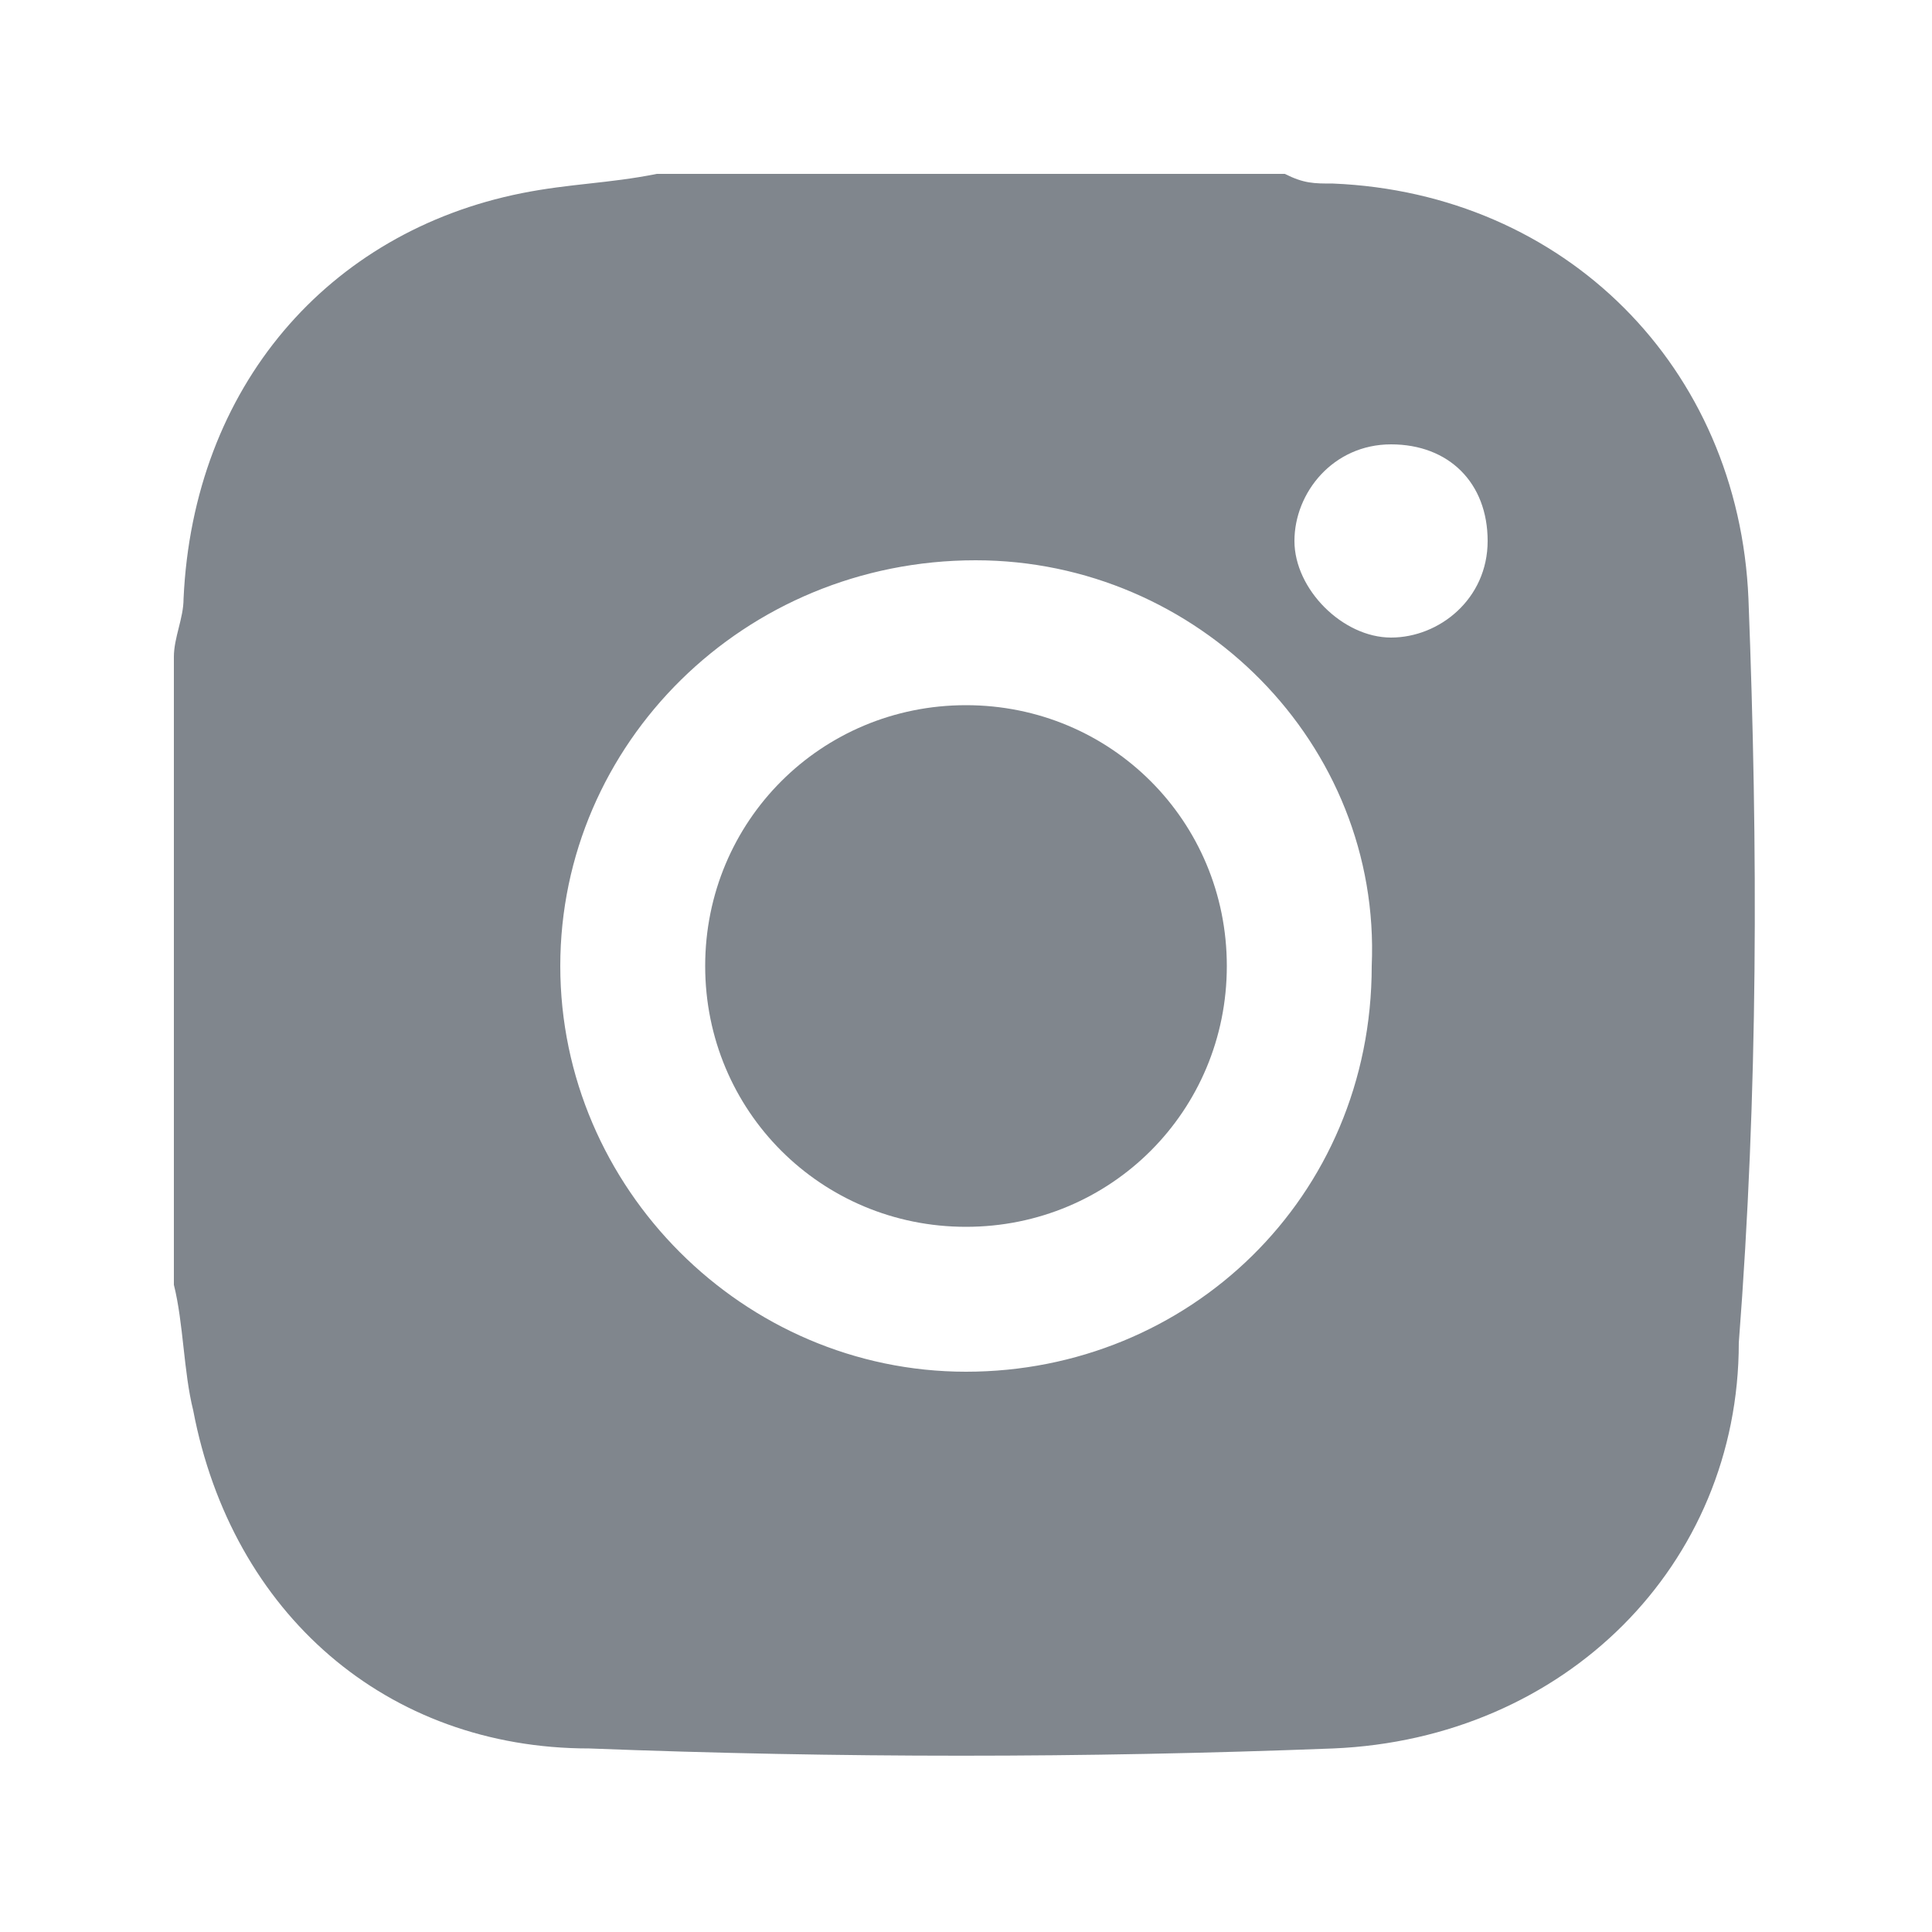
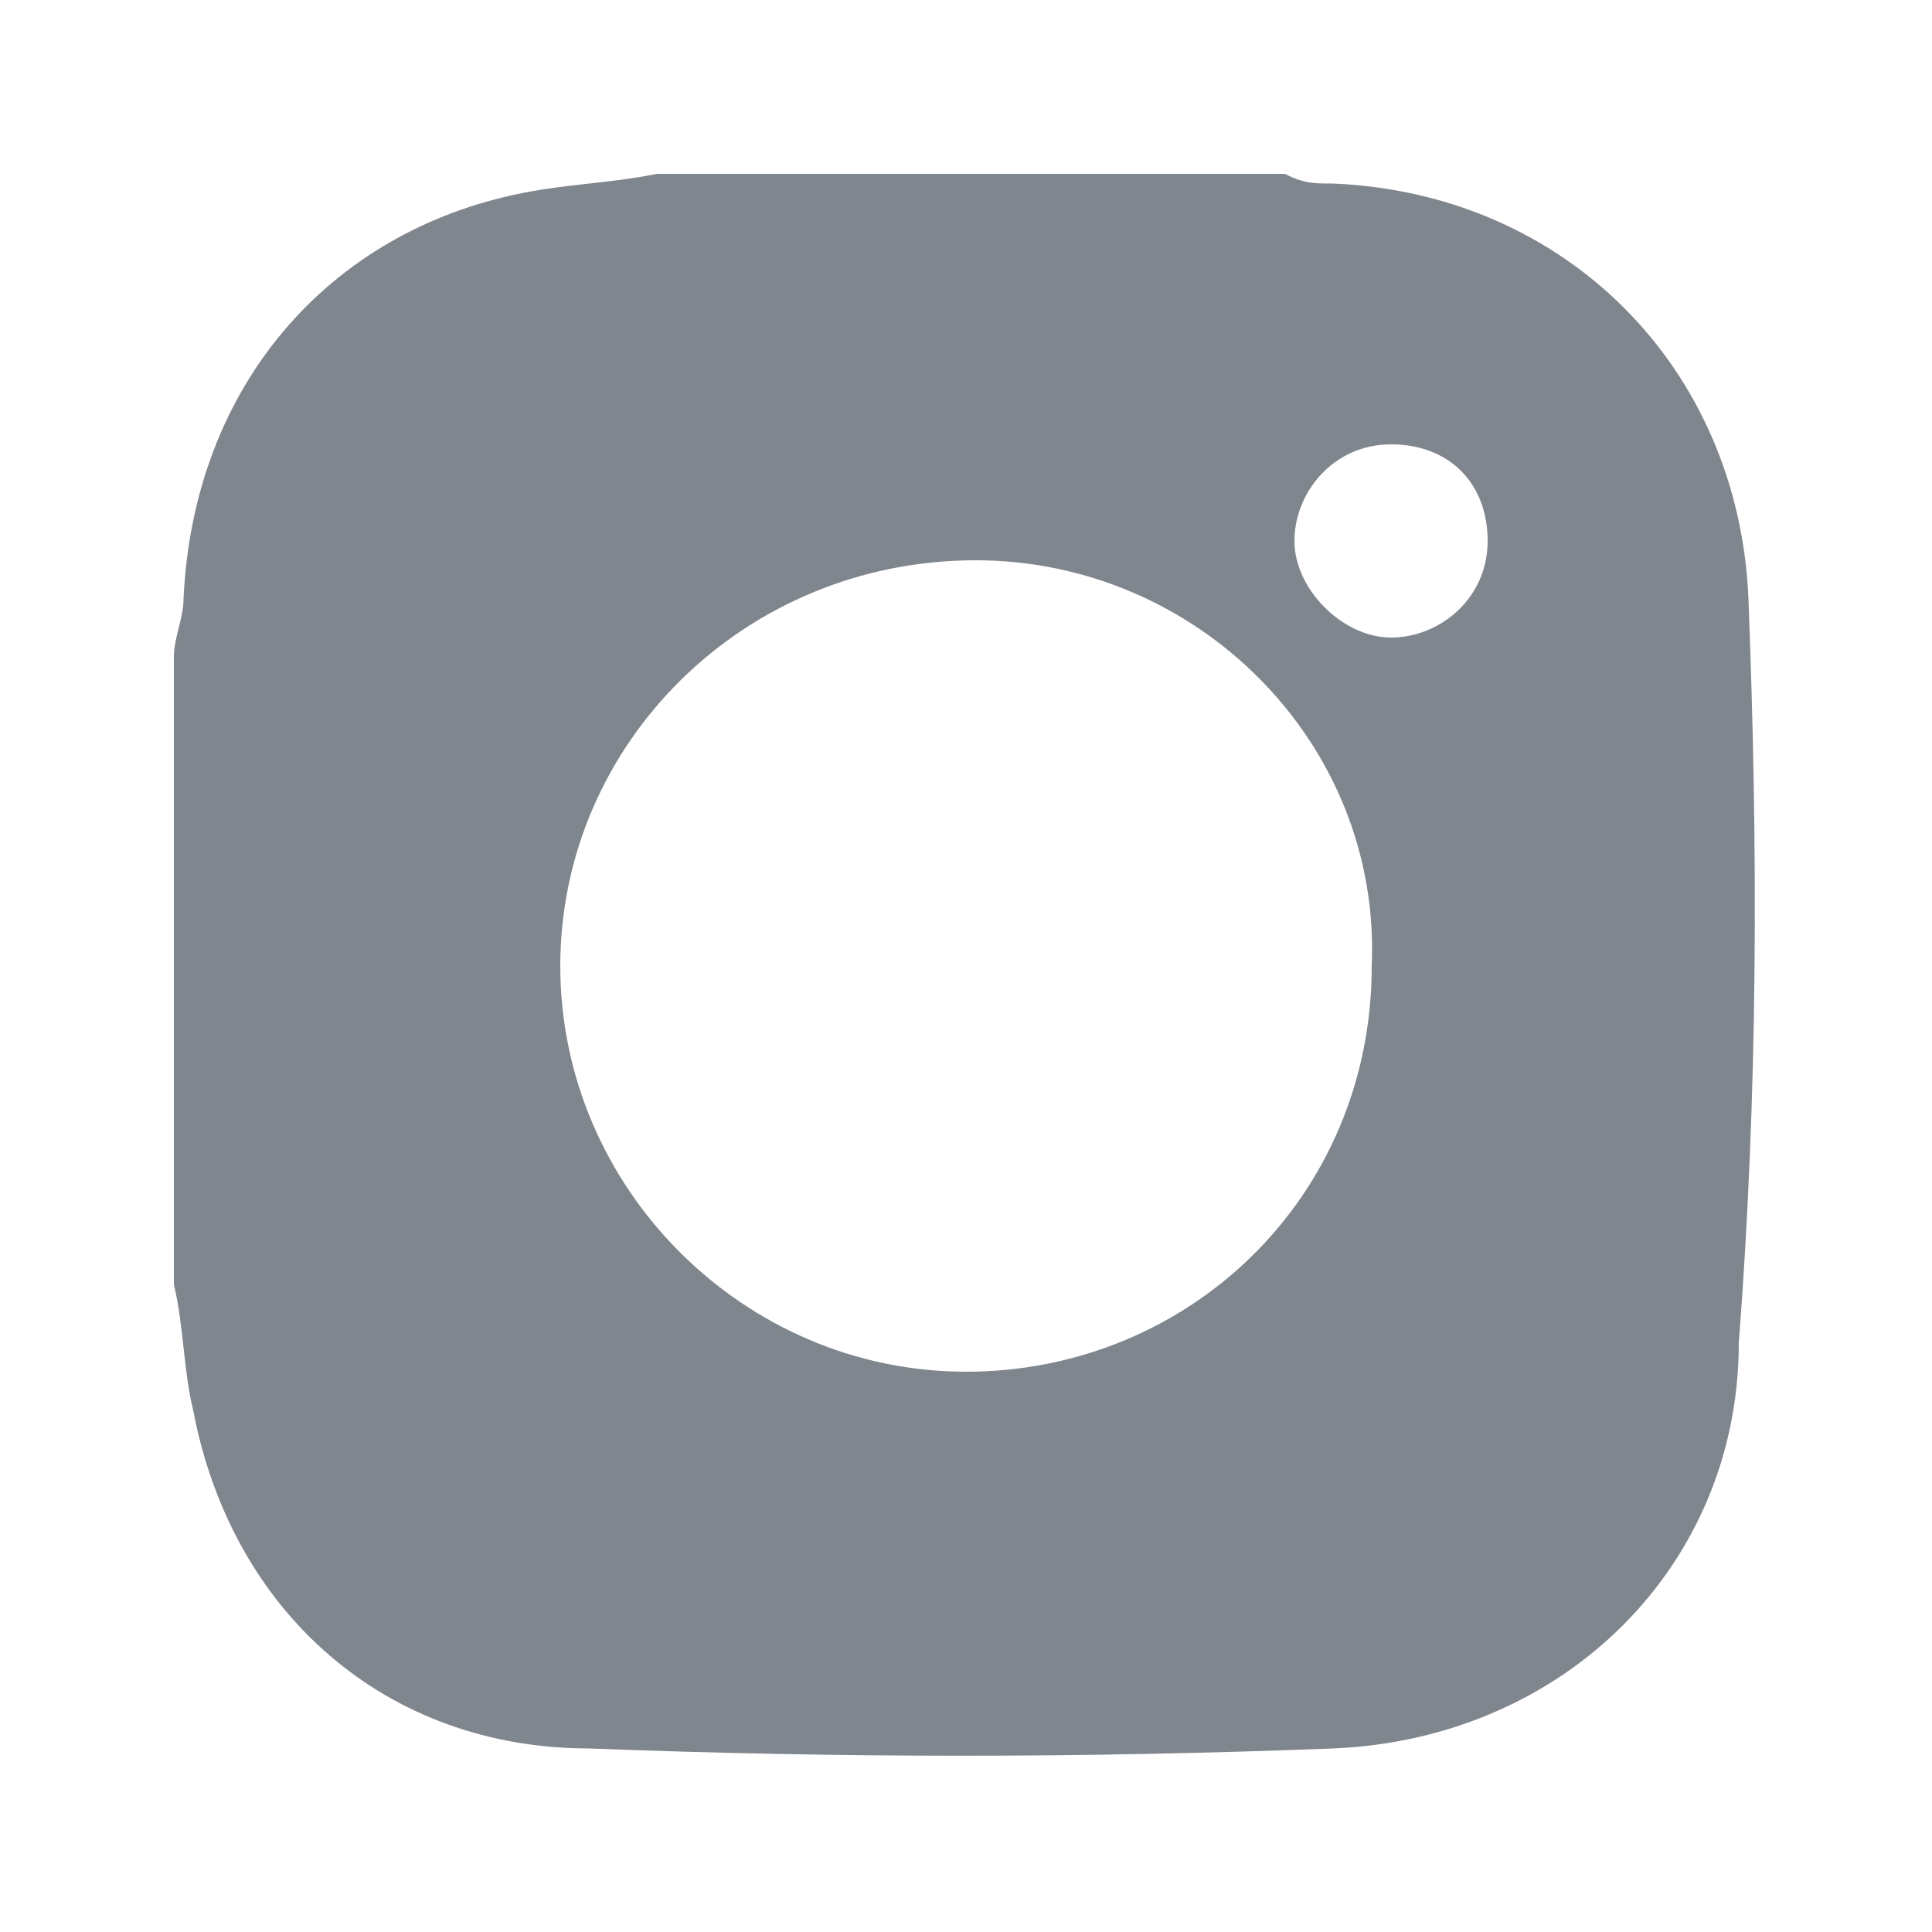
<svg xmlns="http://www.w3.org/2000/svg" version="1.1" id="Layer_1" x="0px" y="0px" viewBox="0 0 20 20" style="enable-background:new 0 0 20 20;" xml:space="preserve">
  <style type="text/css">
	.st0{fill:#80868D;}
</style>
  <g>
-     <path class="st0" d="M10,7.3c-1.5,0-2.7,1.2-2.7,2.7c0,1.5,1.2,2.7,2.7,2.7c1.5,0,2.7-1.2,2.7-2.7C12.7,8.5,11.5,7.3,10,7.3z" />
    <path class="st0" d="M18.1,6.2c-0.1-2.4-1.9-4.2-4.3-4.3c-0.2,0-0.3,0-0.5-0.1c-2.2,0-4.4,0-6.5,0C6.3,1.9,5.9,1.9,5.4,2   c-2,0.4-3.4,2-3.5,4.2c0,0.2-0.1,0.4-0.1,0.6c0,2.2,0,4.4,0,6.5c0.1,0.4,0.1,0.9,0.2,1.3c0.4,2.1,2,3.5,4.1,3.5   c2.6,0.1,5.1,0.1,7.7,0c2.4-0.1,4.2-1.9,4.2-4.2C18.2,11.3,18.2,8.8,18.1,6.2z M10,14.2c-2.3,0-4.2-1.9-4.2-4.2   c0-2.3,1.9-4.2,4.3-4.2c2.3,0,4.2,1.9,4.1,4.2C14.2,12.4,12.3,14.2,10,14.2z M14.4,6.6c-0.5,0-1-0.5-1-1c0-0.5,0.4-1,1-1   c0.6,0,1,0.4,1,1C15.4,6.2,14.9,6.6,14.4,6.6z" />
  </g>
</svg>